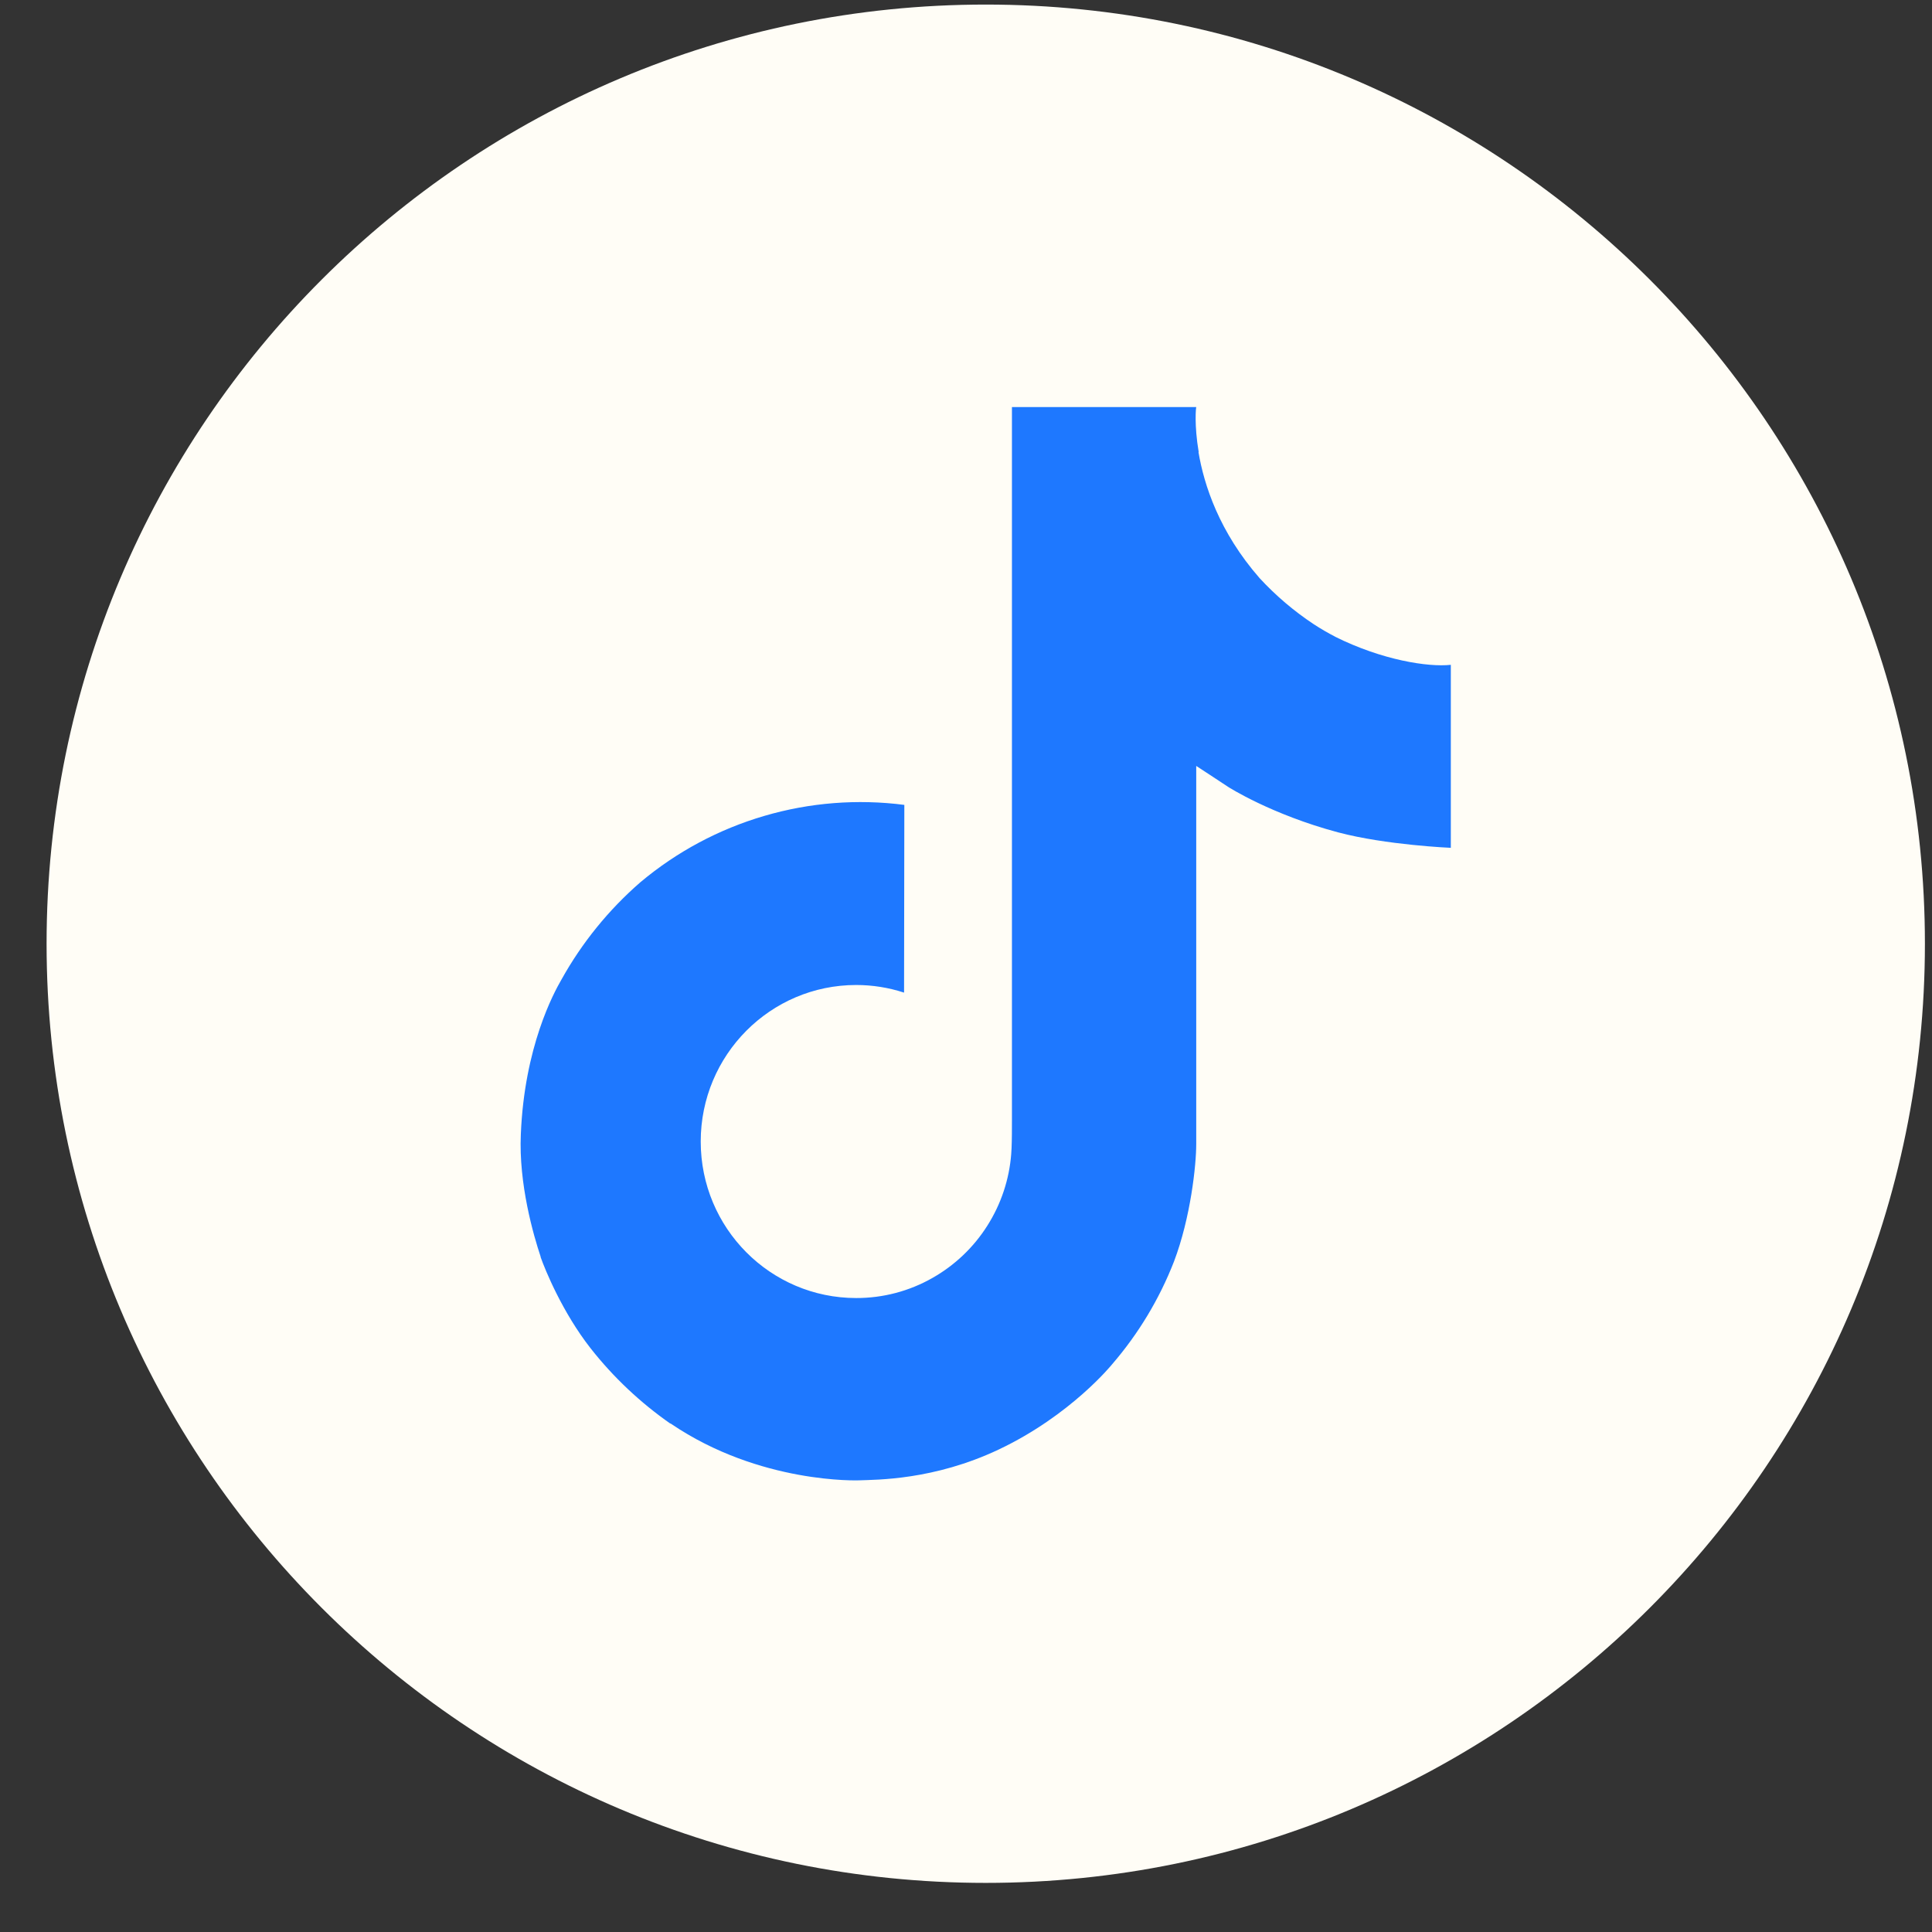
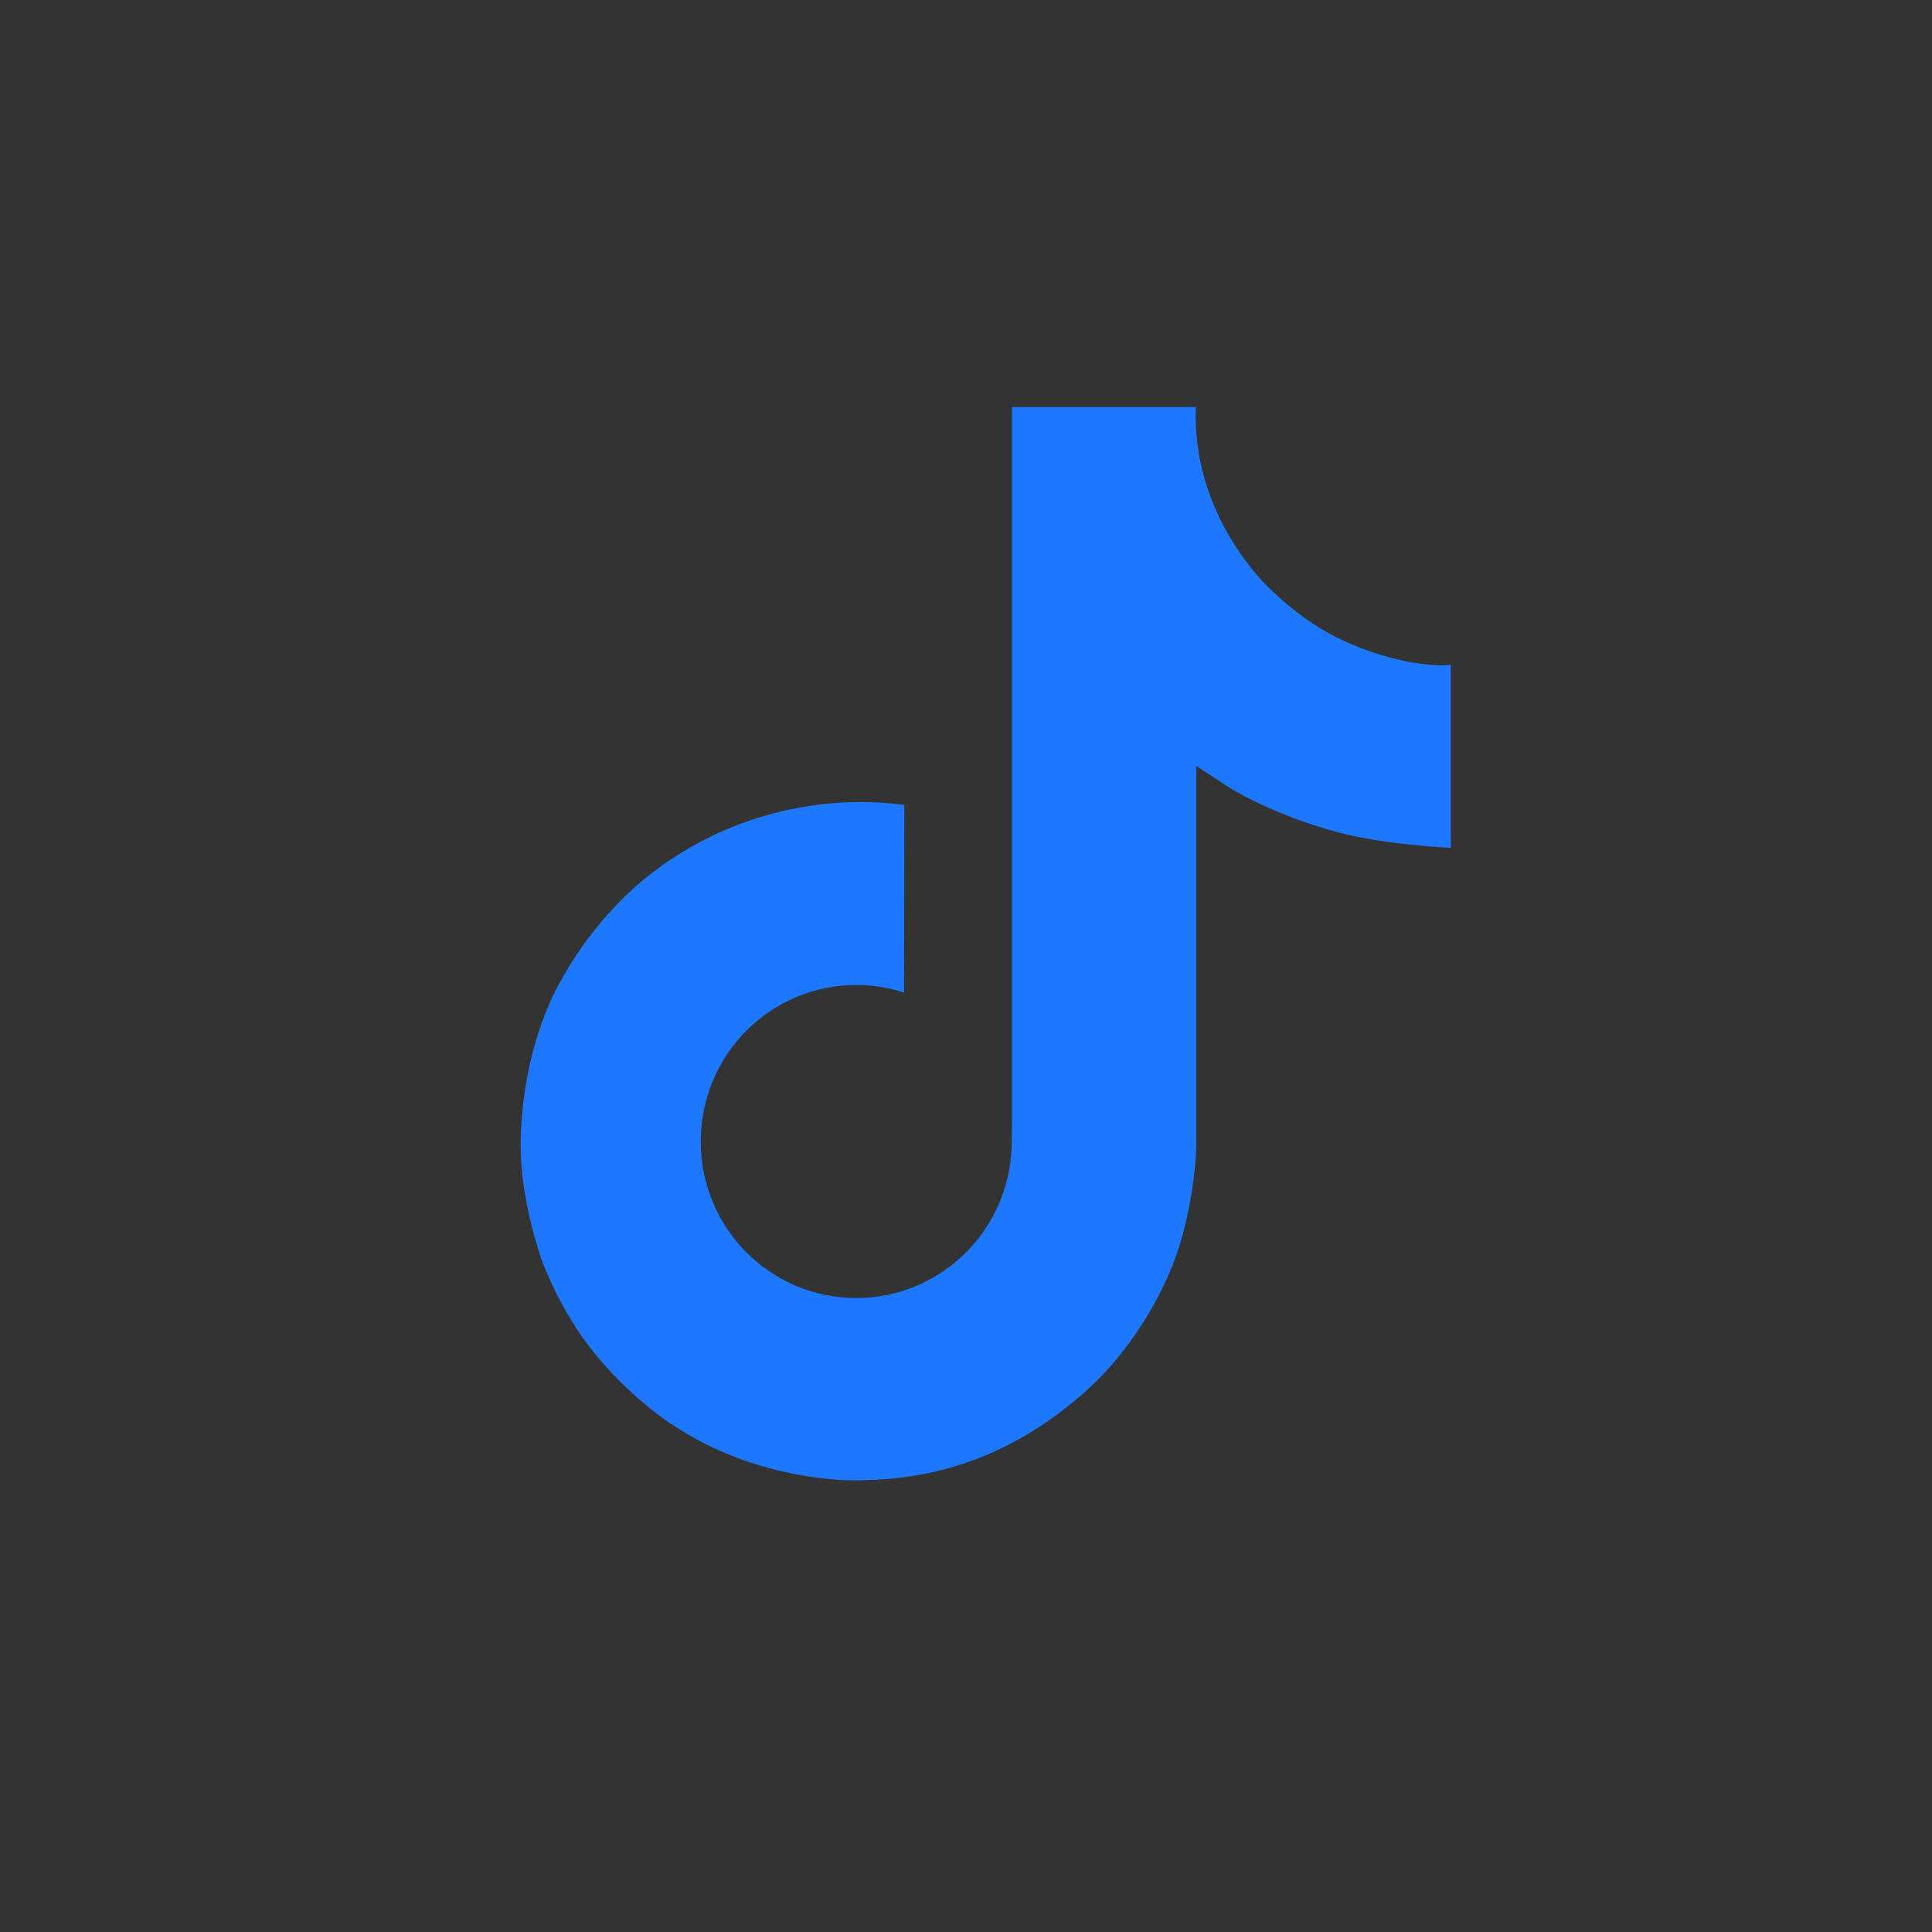
<svg xmlns="http://www.w3.org/2000/svg" width="36" height="36" viewBox="0 0 36 36" fill="none">
  <rect x="0" y="0" width="36" height="36" fill="#333333" stroke="none" />
-   <path d="M18.368 35.085C28.033 35.085 35.868 27.25 35.868 17.585C35.868 7.92 28.033 0.085 18.368 0.085C8.703 0.085 0.868 7.92 0.868 17.585C0.868 27.25 8.703 35.085 18.368 35.085Z" fill="#FFFDF6" />
  <path d="M24.876 11.862C24.741 11.793 24.61 11.716 24.482 11.633C24.112 11.388 23.773 11.1 23.472 10.774C22.717 9.911 22.435 9.036 22.332 8.424H22.336C22.25 7.914 22.285 7.585 22.291 7.585H18.856V20.867C18.856 21.045 18.856 21.221 18.849 21.396C18.849 21.417 18.846 21.437 18.845 21.461C18.845 21.47 18.845 21.48 18.843 21.49V21.498C18.807 21.974 18.654 22.435 18.398 22.838C18.143 23.242 17.792 23.576 17.376 23.812C16.943 24.059 16.453 24.188 15.954 24.187C14.354 24.187 13.057 22.883 13.057 21.271C13.057 19.659 14.354 18.354 15.954 18.354C16.257 18.354 16.558 18.402 16.846 18.496L16.851 14.998C15.976 14.885 15.088 14.955 14.242 15.203C13.395 15.451 12.61 15.871 11.934 16.438C11.342 16.952 10.844 17.566 10.463 18.251C10.318 18.501 9.771 19.506 9.705 21.136C9.663 22.061 9.941 23.02 10.074 23.416V23.425C10.156 23.658 10.48 24.454 11.006 25.125C11.43 25.664 11.932 26.137 12.494 26.529V26.521L12.502 26.529C14.164 27.658 16.008 27.584 16.008 27.584C16.327 27.571 17.397 27.584 18.611 27.009C19.957 26.371 20.723 25.421 20.723 25.421C21.213 24.853 21.603 24.206 21.875 23.508C22.186 22.69 22.29 21.71 22.29 21.319V14.272C22.331 14.297 22.887 14.664 22.887 14.664C22.887 14.664 23.687 15.177 24.934 15.51C25.828 15.747 27.034 15.798 27.034 15.798V12.388C26.612 12.434 25.754 12.301 24.875 11.863L24.876 11.862Z" fill="#1E78FF" />
</svg>